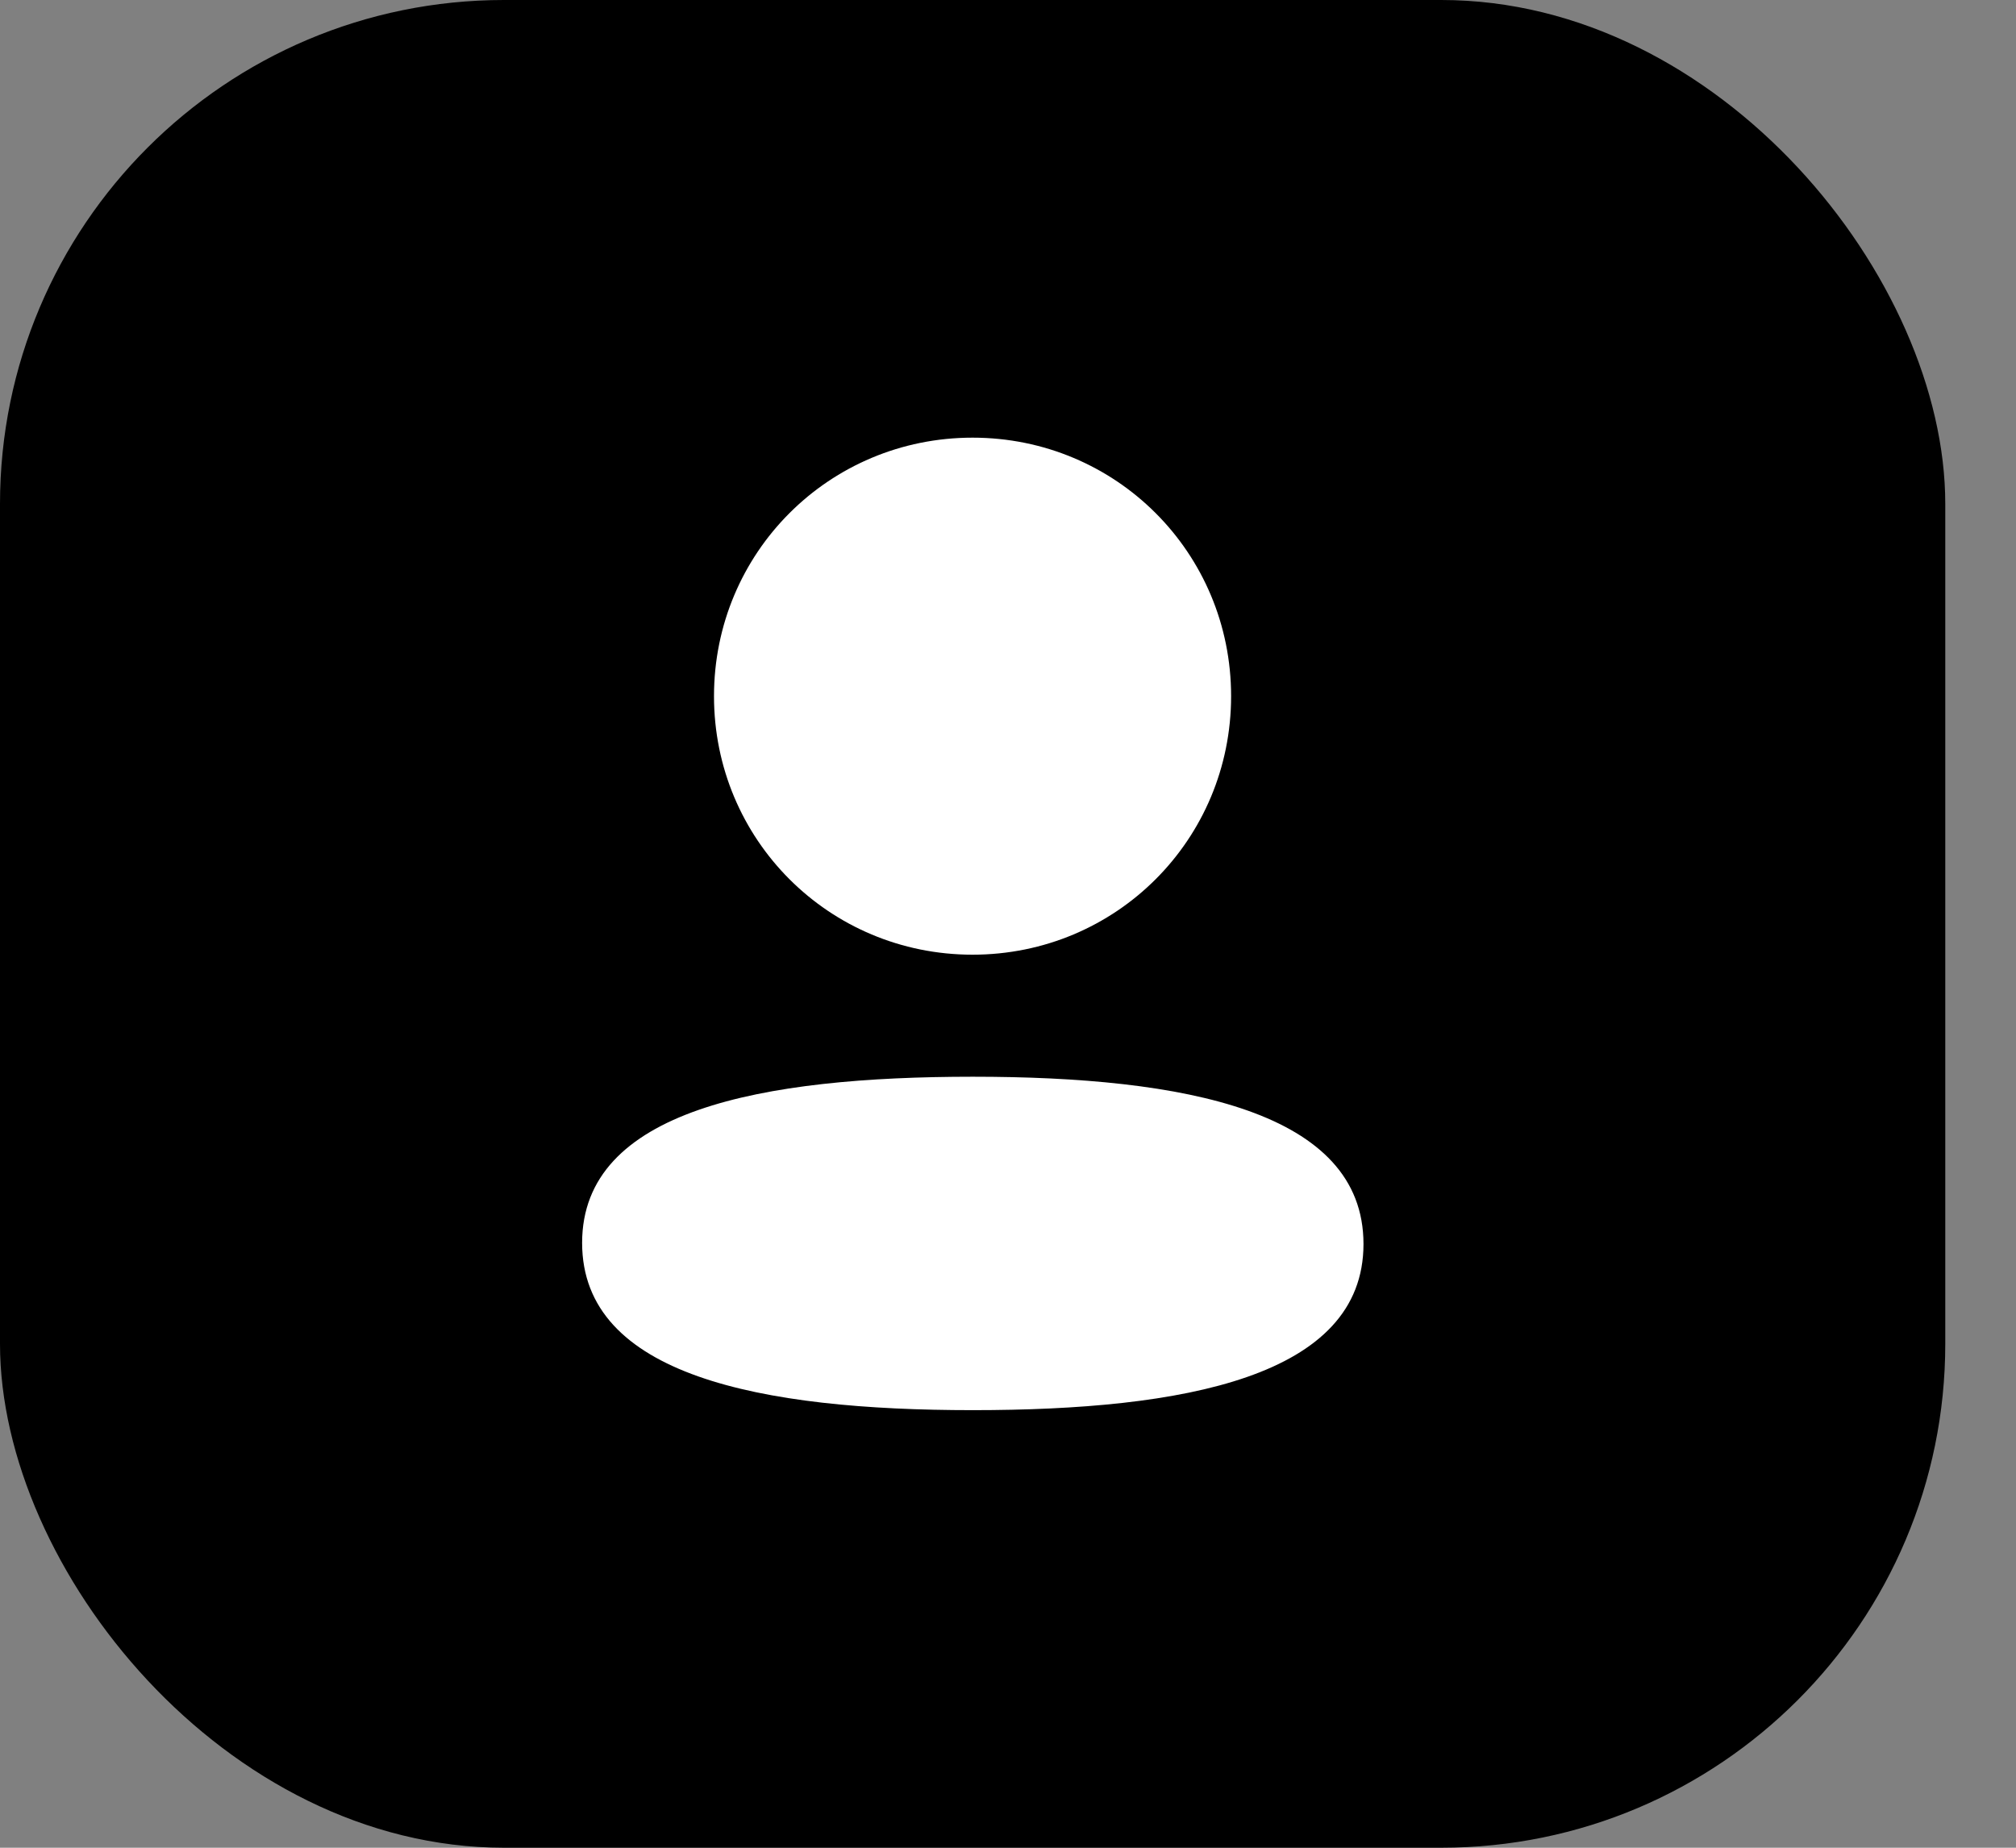
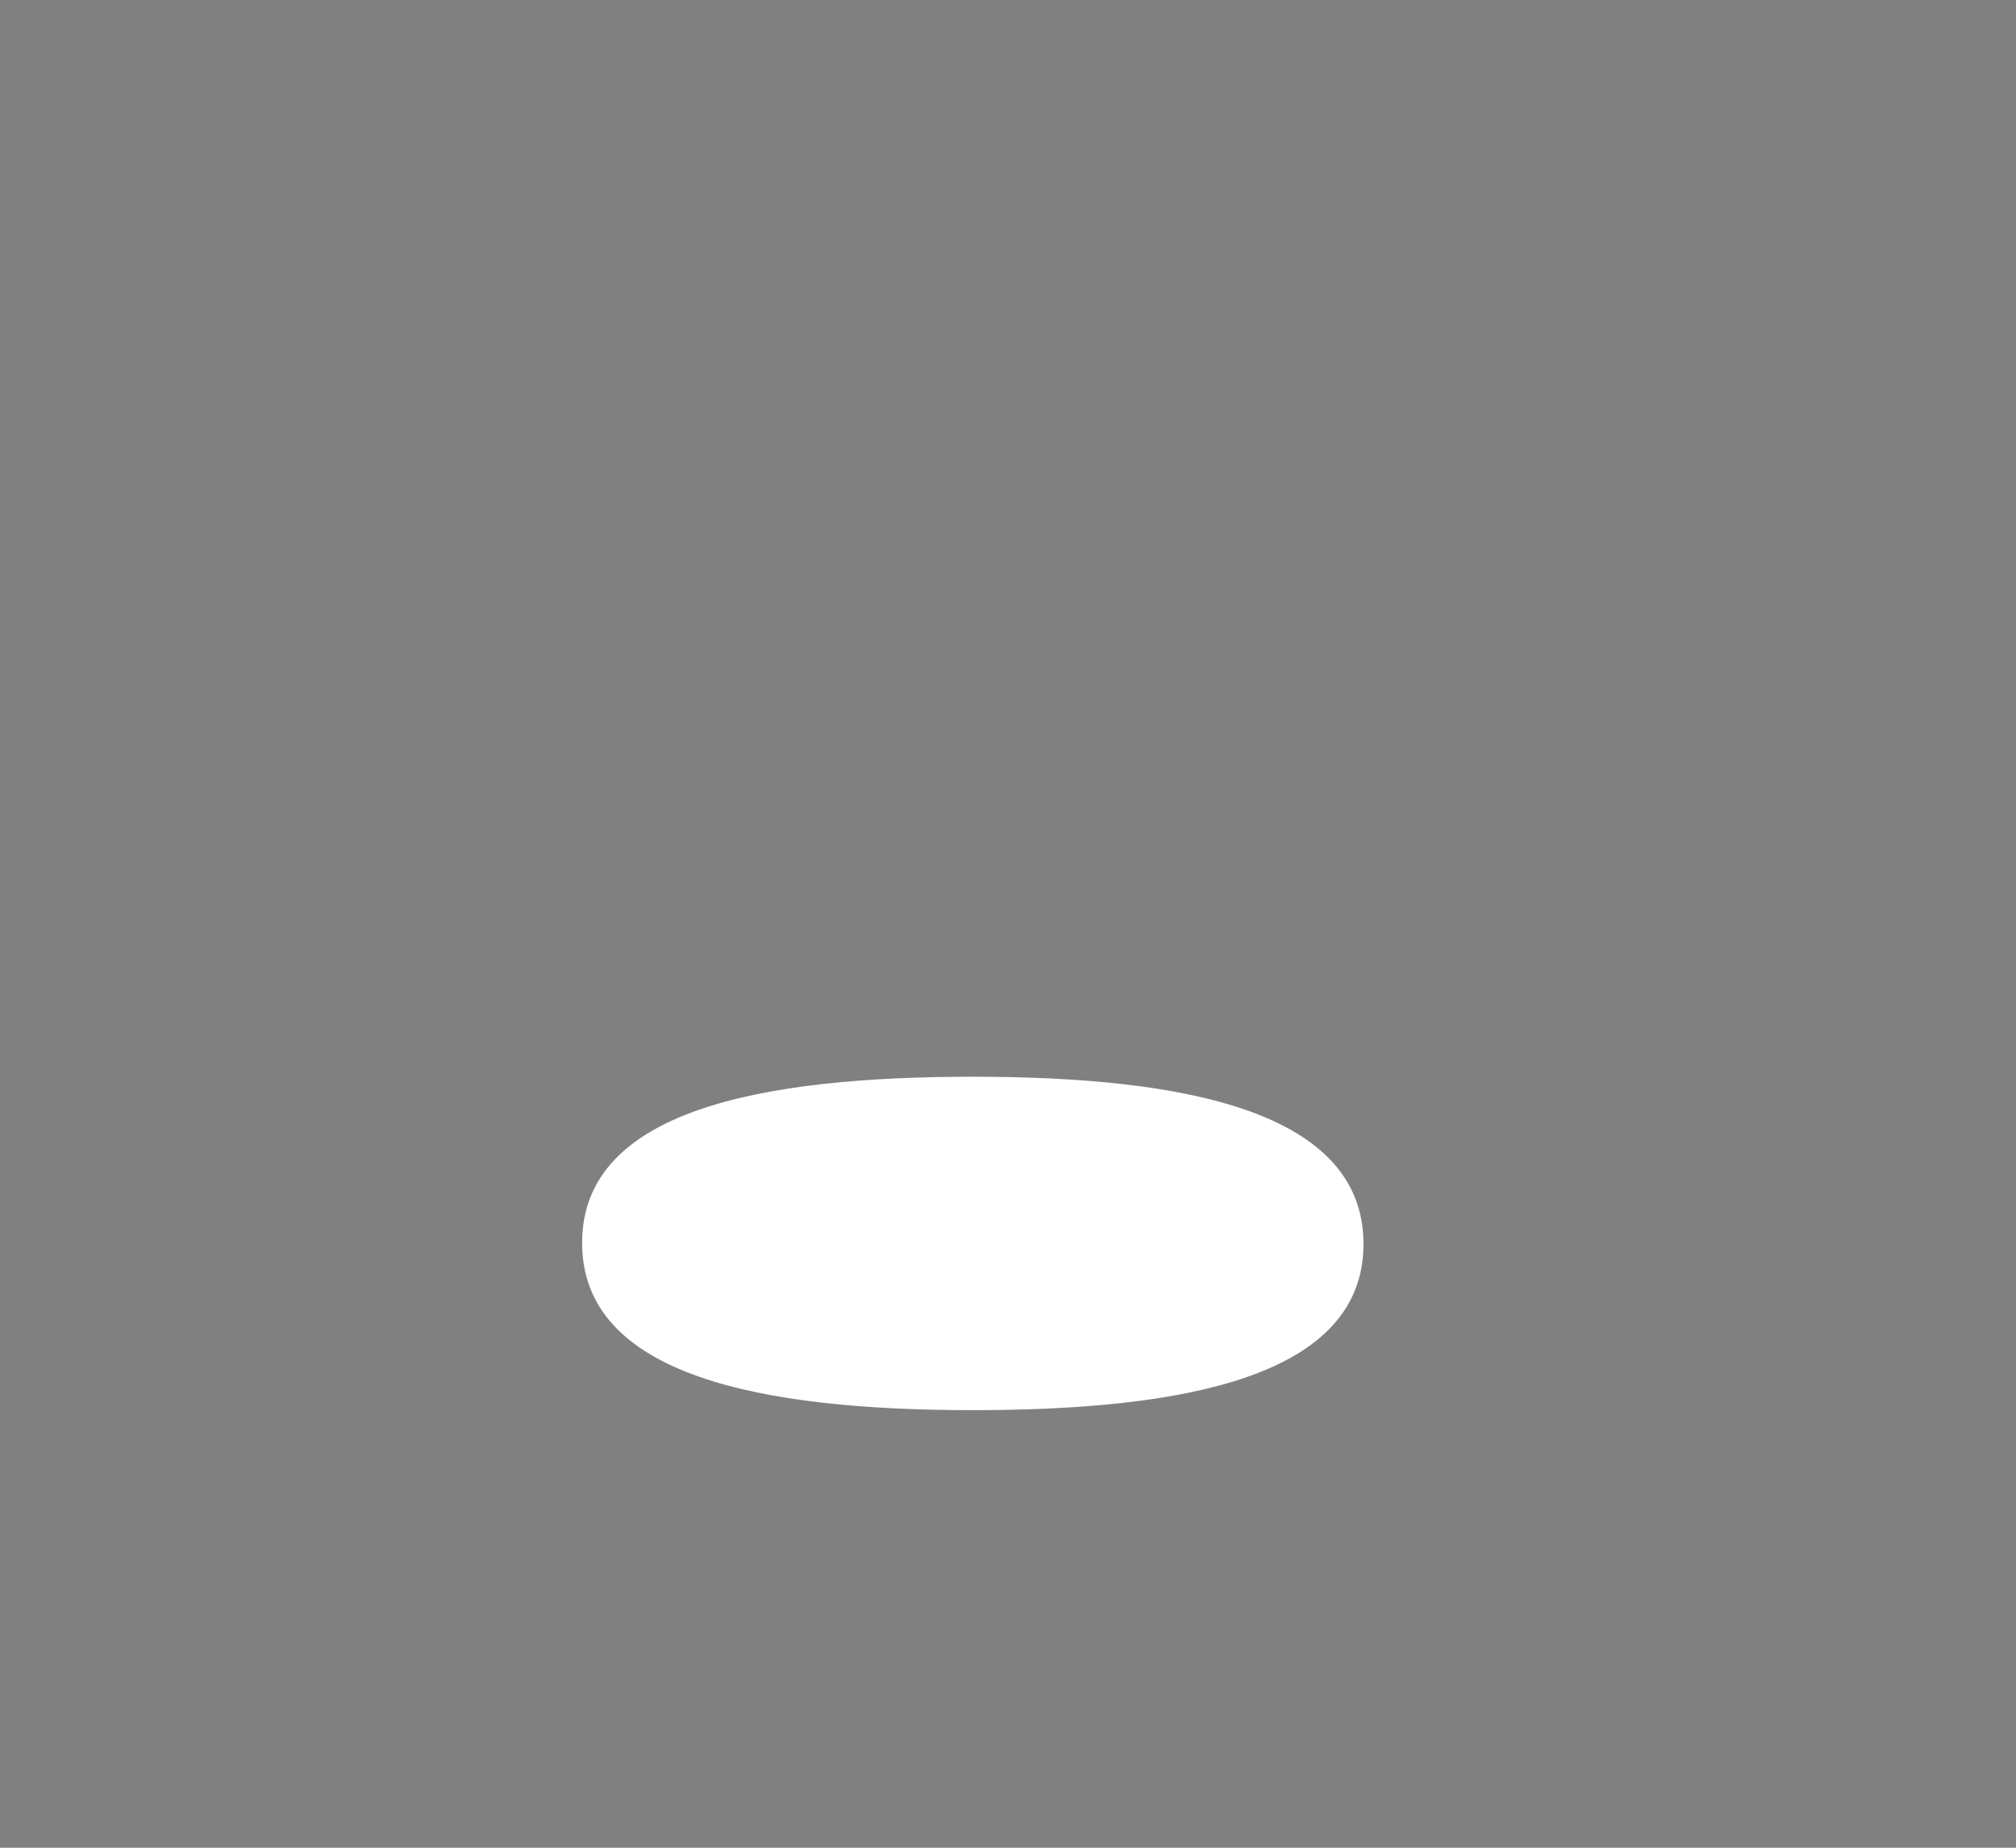
<svg xmlns="http://www.w3.org/2000/svg" width="24" height="22" viewBox="0 0 24 22" fill="none">
  <rect x="0" y="0" width="24" height="22" fill="#808080" stroke="none" />
-   <rect width="23.158" height="22" rx="6" fill="black" />
-   <path d="M11.578 11.367C13.287 11.367 14.656 9.997 14.656 8.289C14.656 6.581 13.287 5.211 11.578 5.211C9.87 5.211 8.5 6.581 8.5 8.289C8.5 9.997 9.87 11.367 11.578 11.367Z" fill="white" />
  <path d="M11.581 12.82C9.072 12.82 6.93 13.216 6.93 14.798C6.93 16.38 9.059 16.79 11.581 16.79C14.089 16.79 16.232 16.395 16.232 14.812C16.232 13.23 14.103 12.82 11.581 12.82Z" fill="white" />
</svg>